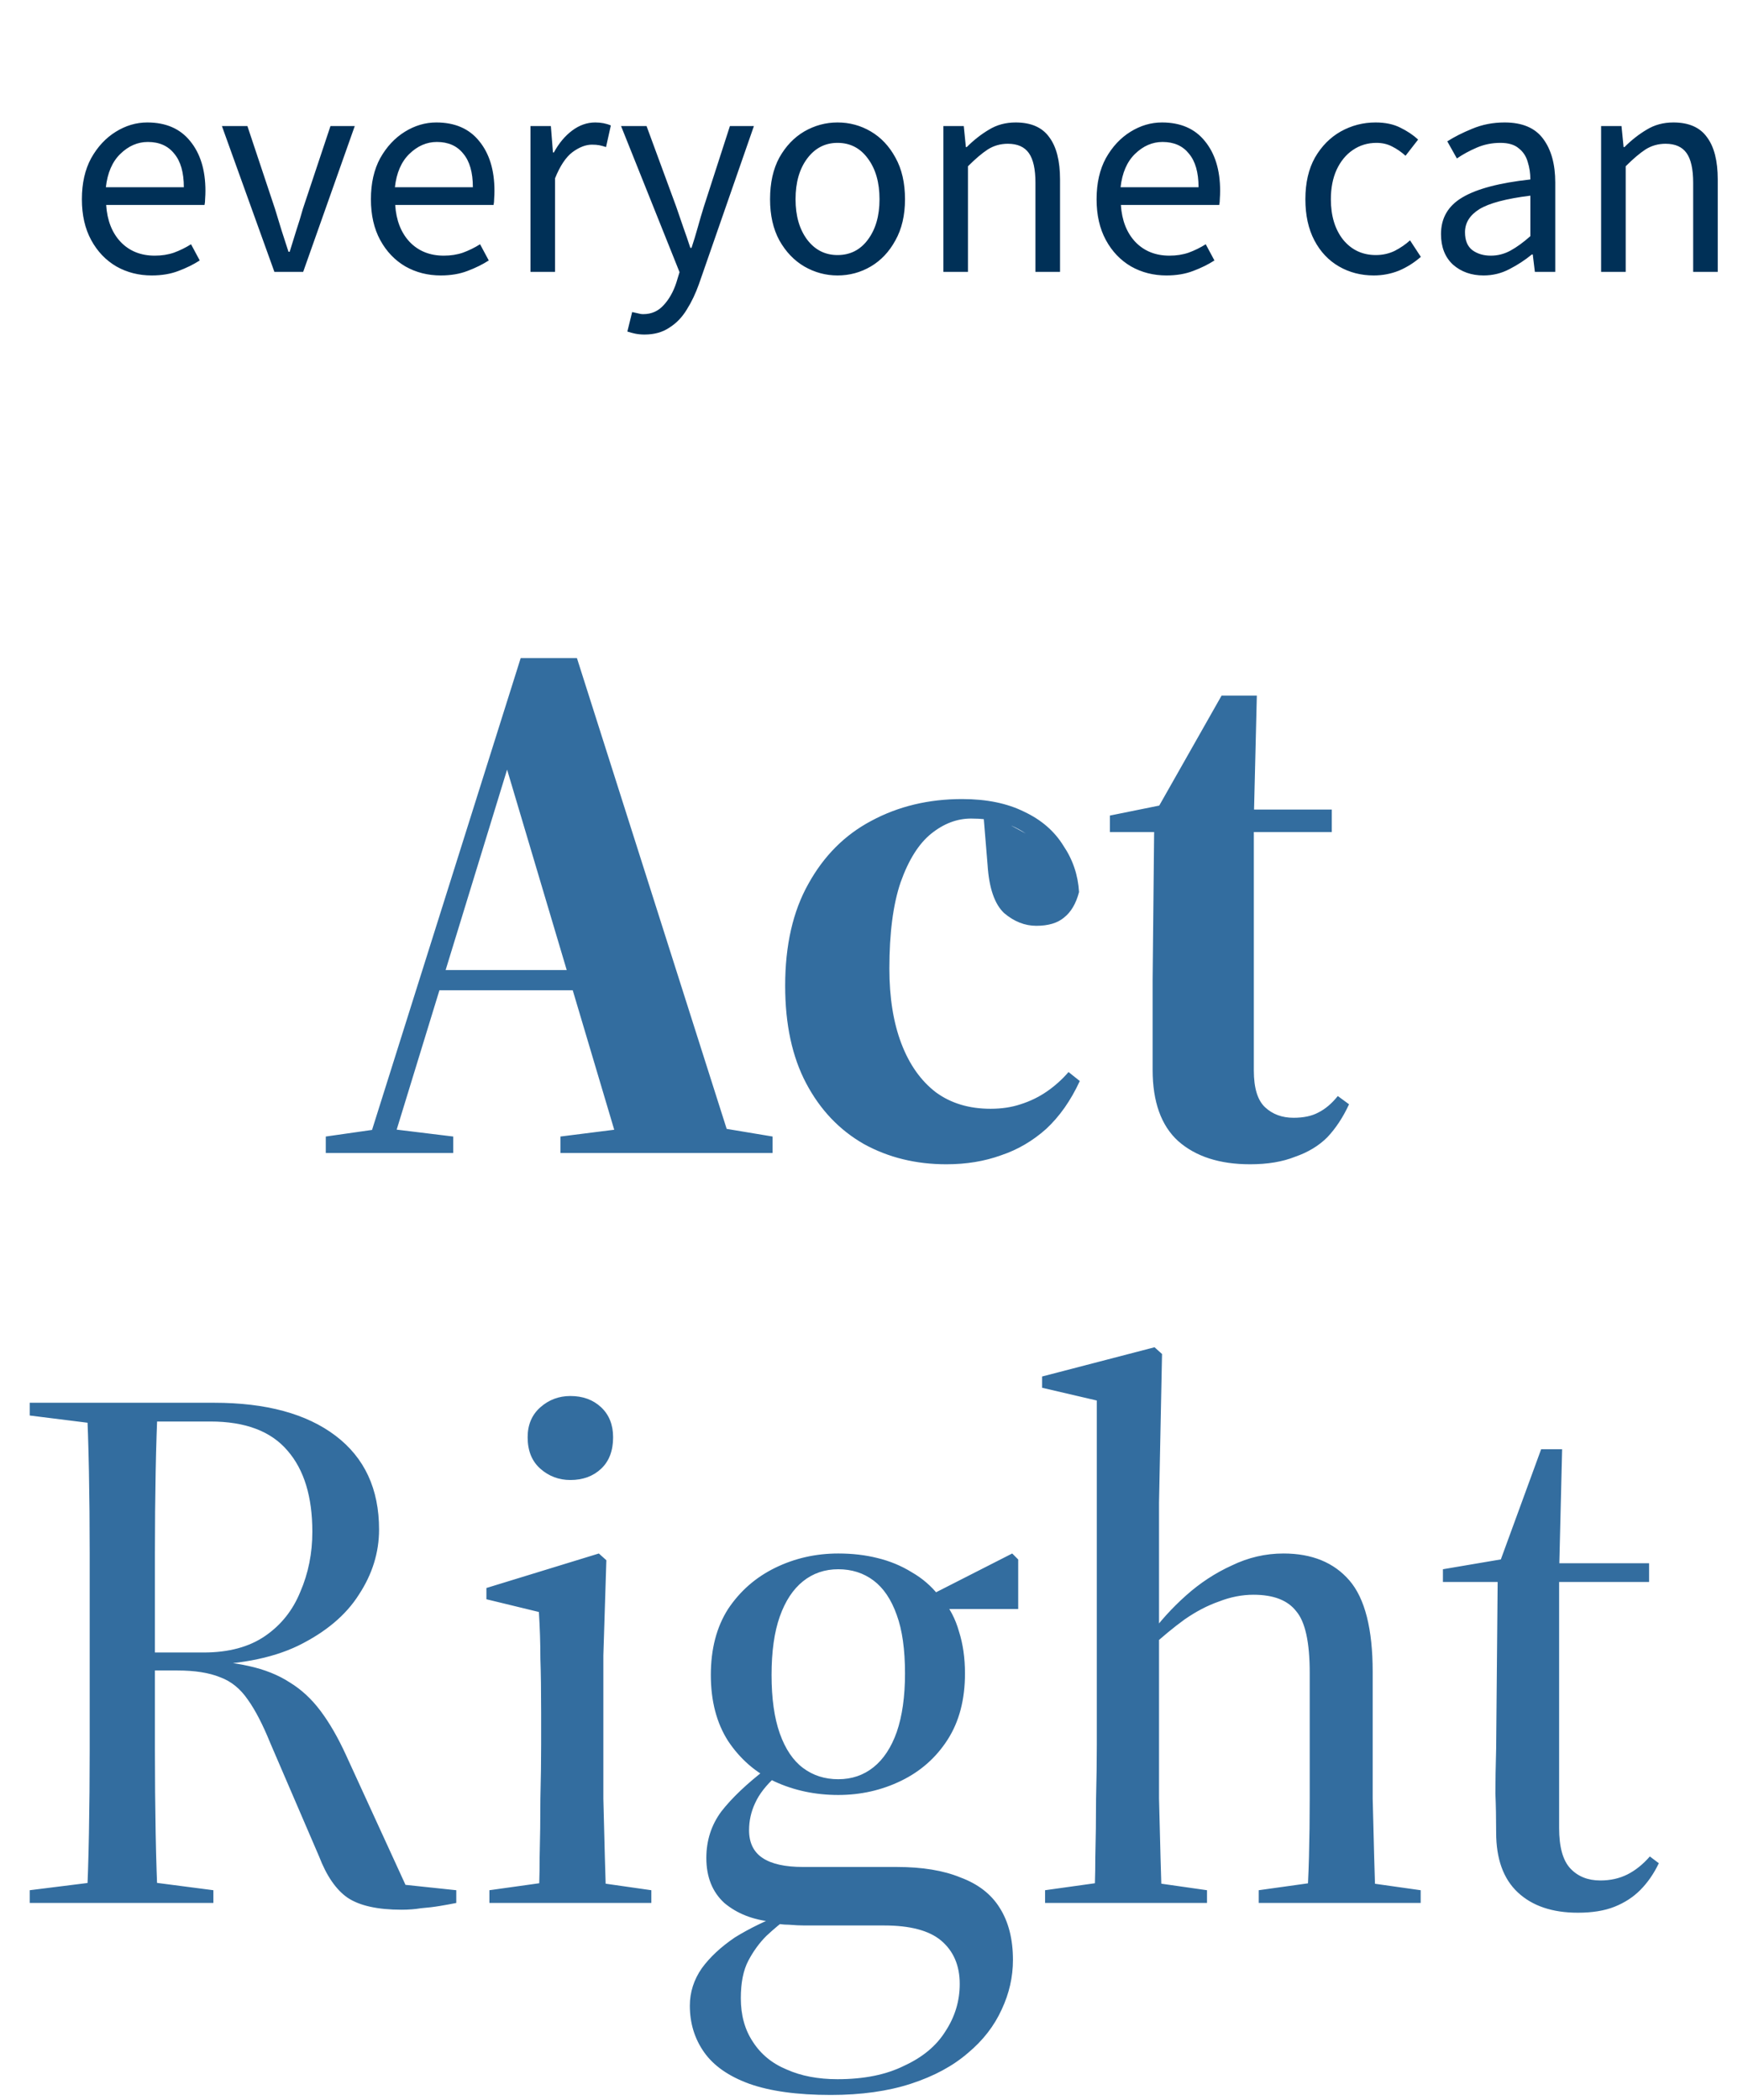
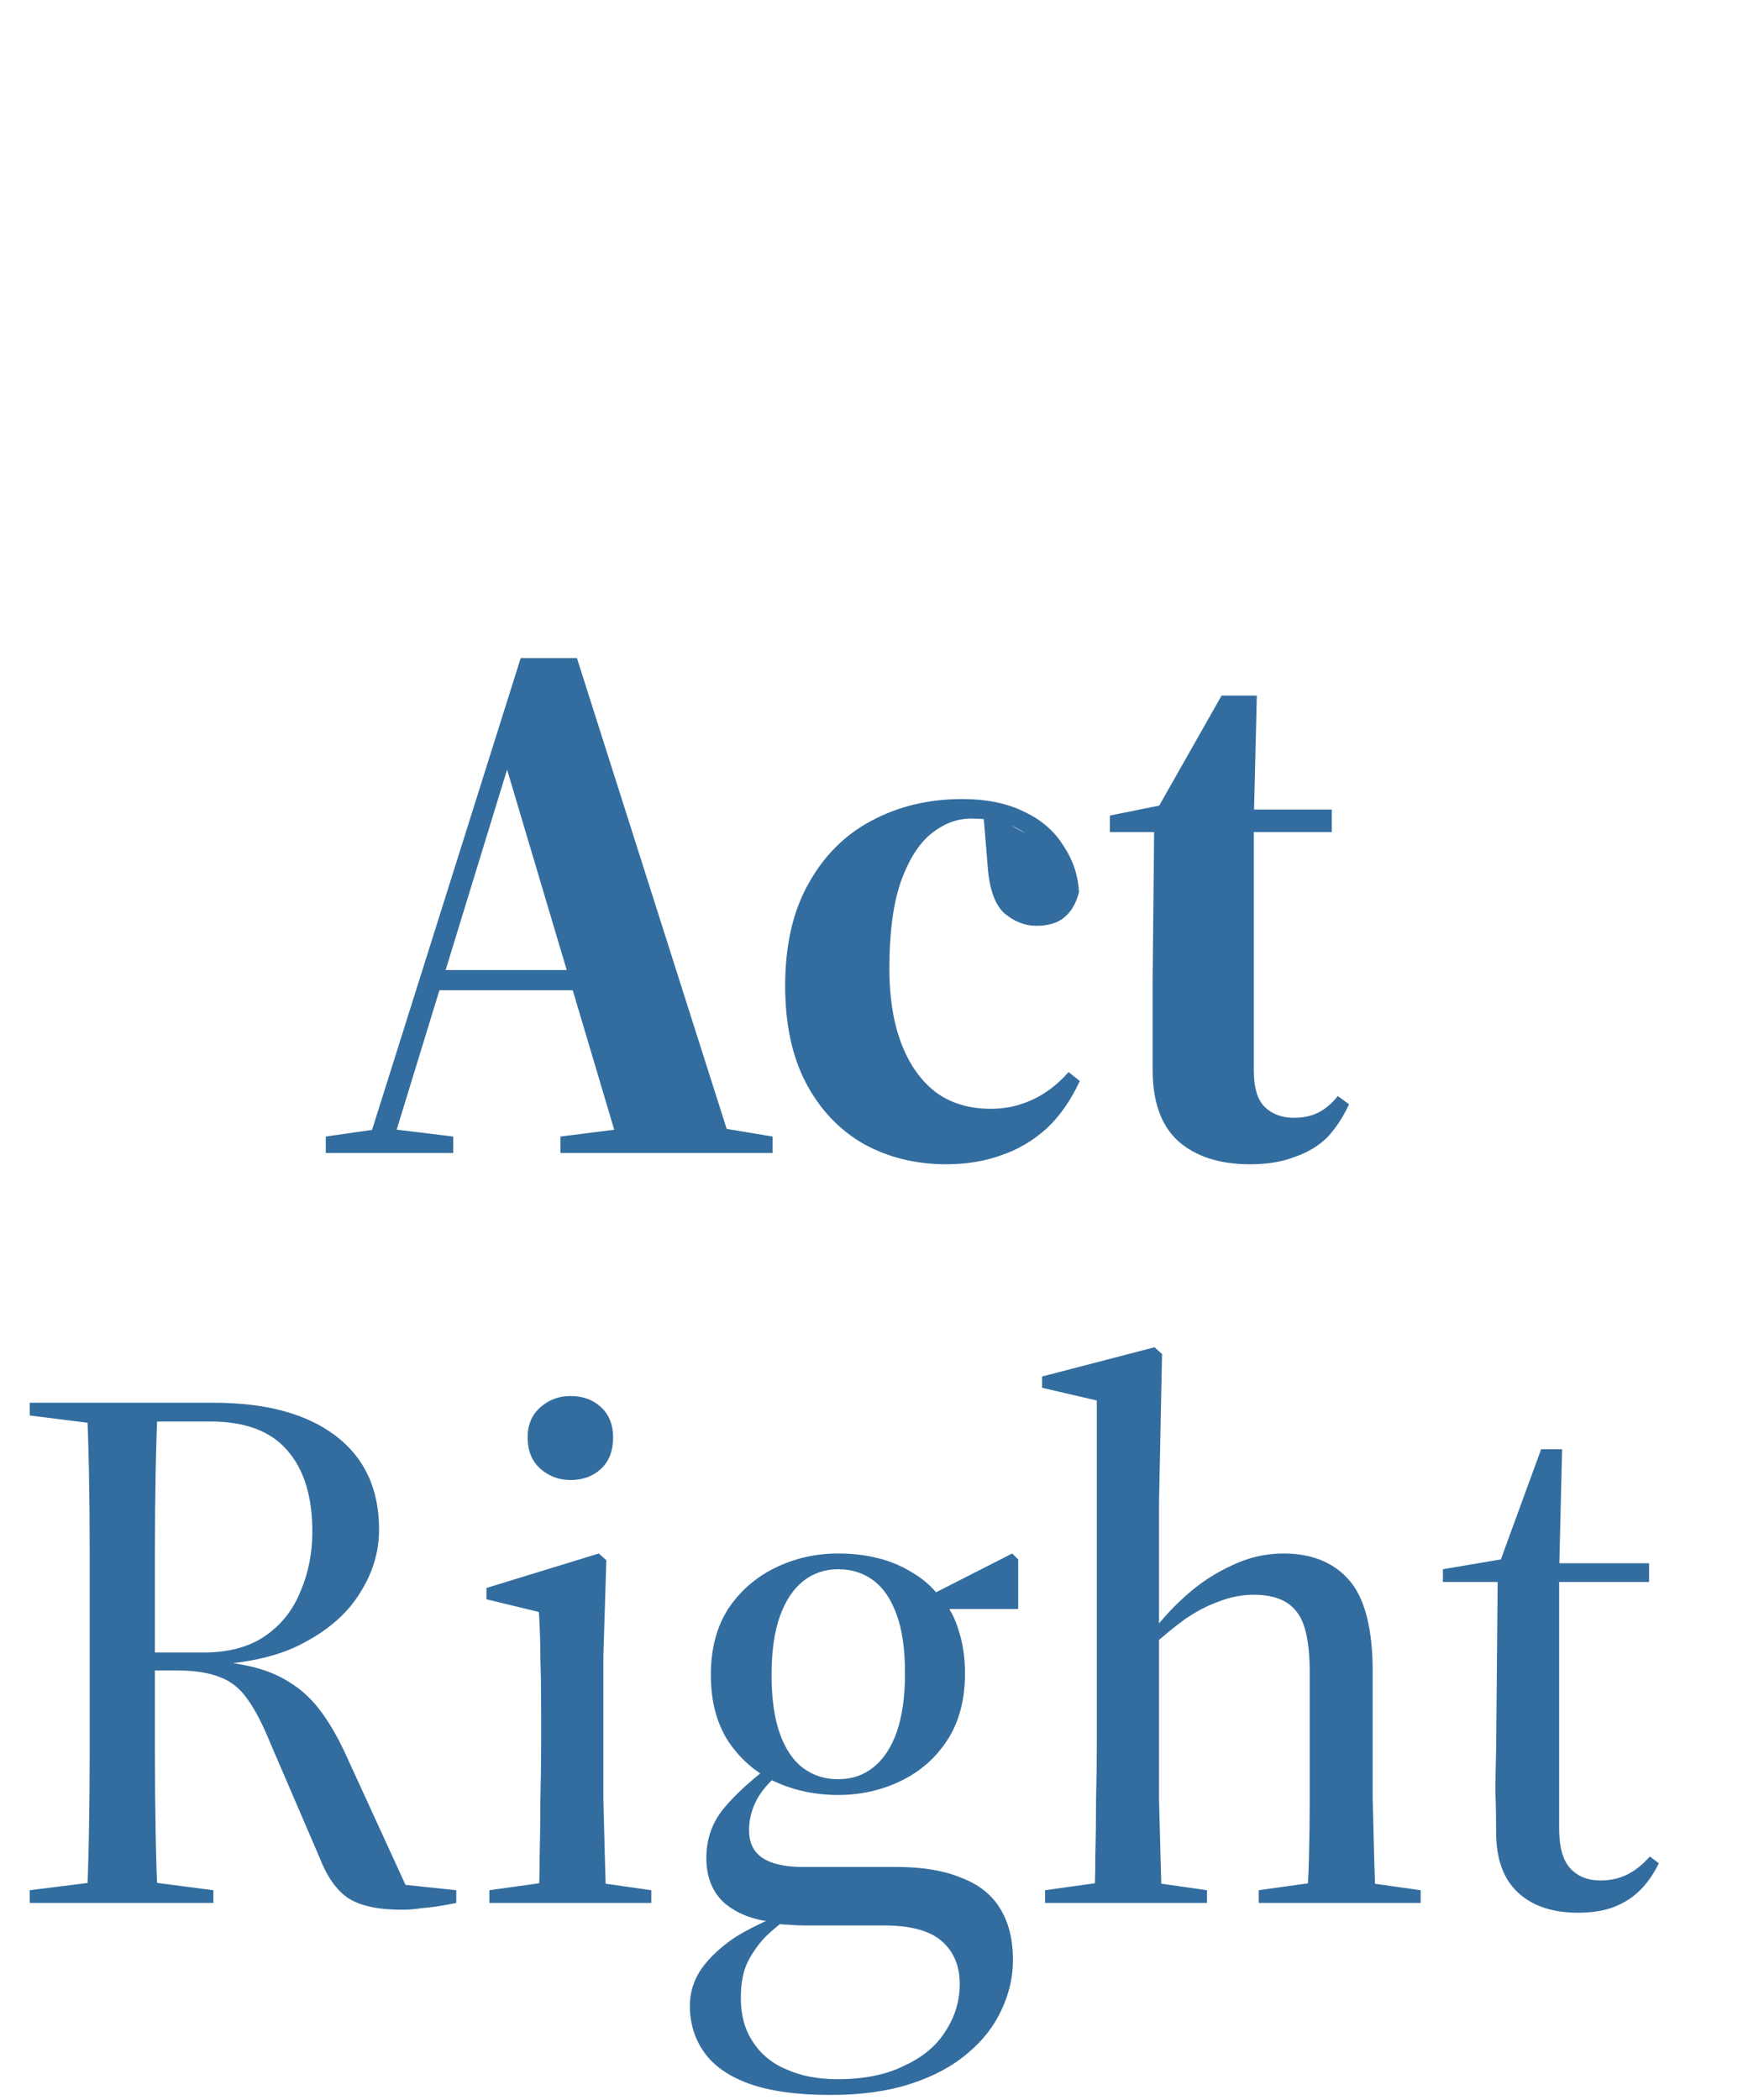
<svg xmlns="http://www.w3.org/2000/svg" width="186" height="224" viewBox="0 0 186 224" fill="none">
-   <path d="M16.194 29.384C14.807 29.384 13.548 29.064 12.418 28.424C11.287 27.763 10.391 26.824 9.73 25.608C9.068 24.392 8.738 22.941 8.738 21.256C8.738 19.549 9.068 18.088 9.73 16.872C10.412 15.656 11.287 14.717 12.354 14.056C13.42 13.395 14.54 13.064 15.714 13.064C17.698 13.064 19.223 13.725 20.29 15.048C21.378 16.371 21.922 18.141 21.922 20.36C21.922 20.637 21.911 20.915 21.89 21.192C21.89 21.448 21.868 21.672 21.826 21.864H11.33C11.436 23.507 11.948 24.819 12.866 25.8C13.804 26.781 15.02 27.272 16.514 27.272C17.26 27.272 17.943 27.165 18.562 26.952C19.202 26.717 19.81 26.419 20.386 26.056L21.314 27.784C20.652 28.211 19.895 28.584 19.042 28.904C18.21 29.224 17.26 29.384 16.194 29.384ZM11.298 19.976H19.618C19.618 18.397 19.276 17.203 18.594 16.392C17.932 15.56 16.994 15.144 15.778 15.144C14.69 15.144 13.708 15.571 12.834 16.424C11.98 17.256 11.468 18.44 11.298 19.976ZM29.281 29L23.681 13.448H26.401L29.345 22.28C29.579 23.048 29.814 23.816 30.049 24.584C30.305 25.352 30.55 26.109 30.785 26.856H30.913C31.148 26.109 31.382 25.352 31.617 24.584C31.873 23.816 32.108 23.048 32.321 22.28L35.265 13.448H37.857L32.353 29H29.281ZM47.037 29.384C45.651 29.384 44.392 29.064 43.261 28.424C42.131 27.763 41.235 26.824 40.573 25.608C39.912 24.392 39.581 22.941 39.581 21.256C39.581 19.549 39.912 18.088 40.573 16.872C41.256 15.656 42.131 14.717 43.197 14.056C44.264 13.395 45.384 13.064 46.557 13.064C48.541 13.064 50.067 13.725 51.133 15.048C52.221 16.371 52.765 18.141 52.765 20.36C52.765 20.637 52.755 20.915 52.733 21.192C52.733 21.448 52.712 21.672 52.669 21.864H42.173C42.28 23.507 42.792 24.819 43.709 25.8C44.648 26.781 45.864 27.272 47.357 27.272C48.104 27.272 48.787 27.165 49.405 26.952C50.045 26.717 50.653 26.419 51.229 26.056L52.157 27.784C51.496 28.211 50.739 28.584 49.885 28.904C49.053 29.224 48.104 29.384 47.037 29.384ZM42.141 19.976H50.461C50.461 18.397 50.12 17.203 49.437 16.392C48.776 15.56 47.837 15.144 46.621 15.144C45.533 15.144 44.552 15.571 43.677 16.424C42.824 17.256 42.312 18.44 42.141 19.976ZM56.608 29V13.448H58.784L59.008 16.264H59.104C59.638 15.283 60.288 14.504 61.056 13.928C61.824 13.352 62.646 13.064 63.52 13.064C64.139 13.064 64.694 13.171 65.184 13.384L64.672 15.688C64.416 15.603 64.182 15.539 63.968 15.496C63.755 15.453 63.488 15.432 63.168 15.432C62.507 15.432 61.814 15.699 61.088 16.232C60.384 16.765 59.766 17.693 59.232 19.016V29H56.608ZM68.771 35.688C68.429 35.688 68.099 35.656 67.779 35.592C67.48 35.528 67.203 35.453 66.947 35.368L67.459 33.288C67.629 33.331 67.821 33.373 68.035 33.416C68.248 33.48 68.451 33.512 68.643 33.512C69.517 33.512 70.243 33.192 70.819 32.552C71.395 31.933 71.843 31.144 72.163 30.184L72.515 29.032L66.275 13.448H68.995L72.163 22.056C72.397 22.717 72.643 23.432 72.899 24.2C73.176 24.968 73.432 25.715 73.667 26.44H73.795C74.029 25.736 74.253 25 74.467 24.232C74.68 23.464 74.893 22.739 75.107 22.056L77.891 13.448H80.451L74.595 30.28C74.232 31.304 73.795 32.221 73.283 33.032C72.792 33.843 72.173 34.483 71.427 34.952C70.701 35.443 69.816 35.688 68.771 35.688ZM89.375 29.384C88.117 29.384 86.933 29.064 85.823 28.424C84.735 27.784 83.85 26.856 83.167 25.64C82.506 24.424 82.175 22.963 82.175 21.256C82.175 19.507 82.506 18.024 83.167 16.808C83.85 15.592 84.735 14.664 85.823 14.024C86.933 13.384 88.117 13.064 89.375 13.064C90.655 13.064 91.839 13.384 92.927 14.024C94.015 14.664 94.89 15.592 95.551 16.808C96.234 18.024 96.575 19.507 96.575 21.256C96.575 22.963 96.234 24.424 95.551 25.64C94.89 26.856 94.015 27.784 92.927 28.424C91.839 29.064 90.655 29.384 89.375 29.384ZM89.375 27.208C90.719 27.208 91.796 26.664 92.607 25.576C93.439 24.467 93.855 23.027 93.855 21.256C93.855 19.464 93.439 18.013 92.607 16.904C91.796 15.795 90.719 15.24 89.375 15.24C88.052 15.24 86.975 15.795 86.143 16.904C85.311 18.013 84.895 19.464 84.895 21.256C84.895 23.027 85.311 24.467 86.143 25.576C86.975 26.664 88.052 27.208 89.375 27.208ZM100.671 29V13.448H102.847L103.071 15.688H103.167C103.914 14.941 104.703 14.323 105.535 13.832C106.367 13.32 107.316 13.064 108.383 13.064C110.026 13.064 111.22 13.587 111.967 14.632C112.735 15.656 113.119 17.16 113.119 19.144V29H110.495V19.496C110.495 18.045 110.26 16.989 109.791 16.328C109.322 15.667 108.575 15.336 107.551 15.336C106.762 15.336 106.047 15.539 105.407 15.944C104.788 16.349 104.084 16.947 103.295 17.736V29H100.671ZM124.475 29.384C123.088 29.384 121.83 29.064 120.699 28.424C119.568 27.763 118.672 26.824 118.011 25.608C117.35 24.392 117.019 22.941 117.019 21.256C117.019 19.549 117.35 18.088 118.011 16.872C118.694 15.656 119.568 14.717 120.635 14.056C121.702 13.395 122.822 13.064 123.995 13.064C125.979 13.064 127.504 13.725 128.571 15.048C129.659 16.371 130.203 18.141 130.203 20.36C130.203 20.637 130.192 20.915 130.171 21.192C130.171 21.448 130.15 21.672 130.107 21.864H119.611C119.718 23.507 120.23 24.819 121.147 25.8C122.086 26.781 123.302 27.272 124.795 27.272C125.542 27.272 126.224 27.165 126.843 26.952C127.483 26.717 128.091 26.419 128.667 26.056L129.595 27.784C128.934 28.211 128.176 28.584 127.323 28.904C126.491 29.224 125.542 29.384 124.475 29.384ZM119.579 19.976H127.899C127.899 18.397 127.558 17.203 126.875 16.392C126.214 15.56 125.275 15.144 124.059 15.144C122.971 15.144 121.99 15.571 121.115 16.424C120.262 17.256 119.75 18.44 119.579 19.976ZM146.596 29.384C145.231 29.384 143.993 29.064 142.884 28.424C141.775 27.784 140.9 26.856 140.26 25.64C139.62 24.424 139.3 22.963 139.3 21.256C139.3 19.507 139.641 18.024 140.324 16.808C141.028 15.592 141.945 14.664 143.076 14.024C144.228 13.384 145.465 13.064 146.788 13.064C147.812 13.064 148.687 13.245 149.412 13.608C150.159 13.971 150.799 14.397 151.332 14.888L149.988 16.616C149.54 16.211 149.06 15.88 148.548 15.624C148.057 15.368 147.503 15.24 146.884 15.24C145.945 15.24 145.103 15.496 144.356 16.008C143.631 16.499 143.055 17.203 142.628 18.12C142.223 19.016 142.02 20.061 142.02 21.256C142.02 23.027 142.457 24.467 143.332 25.576C144.228 26.664 145.391 27.208 146.82 27.208C147.545 27.208 148.217 27.059 148.836 26.76C149.455 26.44 149.999 26.067 150.468 25.64L151.62 27.4C150.916 28.019 150.137 28.509 149.284 28.872C148.431 29.213 147.535 29.384 146.596 29.384ZM158.317 29.384C157.016 29.384 155.928 29 155.053 28.232C154.2 27.443 153.773 26.355 153.773 24.968C153.773 23.261 154.531 21.96 156.045 21.064C157.581 20.147 160.003 19.507 163.309 19.144C163.309 18.483 163.213 17.853 163.021 17.256C162.851 16.659 162.531 16.179 162.061 15.816C161.613 15.432 160.963 15.24 160.109 15.24C159.213 15.24 158.371 15.411 157.581 15.752C156.792 16.093 156.088 16.477 155.469 16.904L154.445 15.08C155.171 14.611 156.056 14.163 157.101 13.736C158.168 13.288 159.32 13.064 160.557 13.064C162.456 13.064 163.832 13.651 164.685 14.824C165.539 15.976 165.965 17.523 165.965 19.464V29H163.789L163.565 27.144H163.469C162.744 27.741 161.944 28.264 161.069 28.712C160.216 29.16 159.299 29.384 158.317 29.384ZM159.085 27.272C159.832 27.272 160.536 27.091 161.197 26.728C161.859 26.365 162.563 25.853 163.309 25.192V20.872C160.728 21.192 158.915 21.672 157.869 22.312C156.845 22.952 156.333 23.773 156.333 24.776C156.333 25.651 156.6 26.291 157.133 26.696C157.667 27.08 158.317 27.272 159.085 27.272ZM170.858 29V13.448H173.034L173.258 15.688H173.354C174.101 14.941 174.89 14.323 175.722 13.832C176.554 13.32 177.504 13.064 178.57 13.064C180.213 13.064 181.408 13.587 182.154 14.632C182.922 15.656 183.306 17.16 183.306 19.144V29H180.682V19.496C180.682 18.045 180.448 16.989 179.978 16.328C179.509 15.667 178.762 15.336 177.738 15.336C176.949 15.336 176.234 15.539 175.594 15.944C174.976 16.349 174.272 16.947 173.482 17.736V29H170.858Z" fill="#003057" />
-   <path d="M34.765 123V121.24L40.365 120.44H41.805L48.365 121.24V123H34.765ZM38.925 123L55.565 70.2H61.565L78.365 123H66.285L53.405 79.72H54.845L54.525 80.76L41.565 123H38.925ZM45.885 105.64V103.48H67.405V105.64H45.885ZM59.805 123V121.24L68.685 120.12H75.725L82.445 121.24V123H59.805ZM100.987 124.2C97.733 124.2 94.8 123.48 92.187 122.04C89.573 120.547 87.52 118.387 86.027 115.56C84.533 112.733 83.787 109.267 83.787 105.16C83.787 100.84 84.613 97.213 86.267 94.28C87.92 91.293 90.16 89.053 92.987 87.56C95.867 86.013 99.093 85.24 102.667 85.24C105.28 85.24 107.493 85.693 109.307 86.6C111.12 87.453 112.507 88.653 113.467 90.2C114.48 91.693 115.04 93.347 115.147 95.16C114.827 96.387 114.293 97.293 113.547 97.88C112.853 98.467 111.867 98.76 110.587 98.76C109.36 98.76 108.213 98.307 107.147 97.4C106.133 96.44 105.547 94.733 105.387 92.28L104.907 86.44L109.467 88.92C108.507 88.28 107.547 87.853 106.587 87.64C105.68 87.427 104.693 87.32 103.627 87.32C102.133 87.32 100.72 87.853 99.387 88.92C98.053 89.987 96.96 91.72 96.107 94.12C95.307 96.467 94.907 99.533 94.907 103.32C94.907 106.413 95.333 109.08 96.187 111.32C97.04 113.56 98.267 115.293 99.867 116.52C101.467 117.693 103.413 118.28 105.707 118.28C106.88 118.28 107.947 118.12 108.907 117.8C109.92 117.48 110.853 117.027 111.707 116.44C112.56 115.853 113.333 115.16 114.027 114.36L115.227 115.32C114.267 117.4 113.067 119.107 111.627 120.44C110.187 121.72 108.587 122.653 106.827 123.24C105.067 123.88 103.12 124.2 100.987 124.2ZM128.76 88.76V86.36H142.12V88.76H128.76ZM133.4 124.2C130.147 124.2 127.587 123.373 125.72 121.72C123.907 120.067 123 117.533 123 114.12C123 112.467 123 110.973 123 109.64C123 108.307 123 106.6 123 104.52L123.16 88.76H118.44V87L125.56 85.56L122.92 87.32L130.36 74.2H134.12L133.8 87.32V88.12V114.2C133.8 116.067 134.2 117.373 135 118.12C135.8 118.867 136.814 119.24 138.04 119.24C139.107 119.24 139.987 119.053 140.68 118.68C141.427 118.307 142.12 117.72 142.76 116.92L143.96 117.8C143.32 119.187 142.547 120.36 141.64 121.32C140.734 122.227 139.587 122.92 138.2 123.4C136.867 123.933 135.267 124.2 133.4 124.2ZM3.171 203V201.64L11.491 200.6H14.771L22.771 201.64V203H3.171ZM9.251 203C9.358 200.867 9.438 198.387 9.491 195.56C9.544 192.68 9.571 189.72 9.571 186.68C9.571 183.587 9.571 180.627 9.571 177.8V174.28C9.571 171.56 9.571 168.707 9.571 165.72C9.571 162.68 9.544 159.773 9.491 157C9.438 154.227 9.358 151.773 9.251 149.64H16.851C16.744 151.773 16.664 154.227 16.611 157C16.558 159.773 16.531 162.68 16.531 165.72C16.531 168.707 16.531 171.56 16.531 174.28V177.8C16.531 180.627 16.531 183.587 16.531 186.68C16.531 189.72 16.558 192.68 16.611 195.56C16.664 198.387 16.744 200.867 16.851 203H9.251ZM42.851 203.72C40.291 203.72 38.371 203.293 37.091 202.44C35.864 201.587 34.851 200.12 34.051 198.04L28.851 185.96C28.051 183.987 27.251 182.44 26.451 181.32C25.651 180.147 24.664 179.347 23.491 178.92C22.318 178.44 20.798 178.2 18.931 178.2H12.531V176.28H21.731C24.398 176.28 26.584 175.693 28.291 174.52C29.998 173.347 31.251 171.773 32.051 169.8C32.904 167.827 33.331 165.693 33.331 163.4C33.331 159.667 32.451 156.787 30.691 154.76C28.931 152.68 26.184 151.64 22.451 151.64H12.451V149.64H22.851C28.398 149.64 32.718 150.813 35.811 153.16C38.904 155.507 40.451 158.84 40.451 163.16C40.451 165.613 39.731 167.933 38.291 170.12C36.904 172.307 34.744 174.12 31.811 175.56C28.931 176.947 25.198 177.64 20.611 177.64V177.08C22.904 177.133 24.878 177.347 26.531 177.72C28.238 178.093 29.704 178.68 30.931 179.48C32.158 180.227 33.251 181.24 34.211 182.52C35.171 183.8 36.078 185.373 36.931 187.24L43.571 201.72L40.371 200.76L48.691 201.64V203C48.158 203.107 47.571 203.213 46.931 203.32C46.291 203.427 45.624 203.507 44.931 203.56C44.291 203.667 43.598 203.72 42.851 203.72ZM3.171 151V149.64H14.611V152.04H11.491L3.171 151ZM52.226 203V201.64L59.666 200.6H62.226L69.506 201.64V203H52.226ZM57.426 203C57.533 201.72 57.586 200.093 57.586 198.12C57.639 196.093 57.666 194.013 57.666 191.88C57.719 189.747 57.746 187.827 57.746 186.12V182.68C57.746 180.387 57.719 178.467 57.666 176.92C57.666 175.32 57.613 173.667 57.506 171.96L51.906 170.6V169.4L63.906 165.72L64.706 166.44L64.386 176.6V186.12C64.386 187.827 64.386 189.747 64.386 191.88C64.439 194.013 64.493 196.093 64.546 198.12C64.599 200.093 64.653 201.72 64.706 203H57.426ZM60.866 157.88C59.639 157.88 58.573 157.48 57.666 156.68C56.759 155.88 56.306 154.76 56.306 153.32C56.306 151.987 56.759 150.92 57.666 150.12C58.573 149.32 59.639 148.92 60.866 148.92C62.199 148.92 63.293 149.32 64.146 150.12C64.999 150.92 65.426 151.987 65.426 153.32C65.426 154.76 64.999 155.88 64.146 156.68C63.293 157.48 62.199 157.88 60.866 157.88ZM88.655 223.48C85.082 223.48 82.175 223.08 79.935 222.28C77.749 221.48 76.149 220.36 75.135 218.92C74.122 217.48 73.615 215.827 73.615 213.96C73.615 212.52 74.042 211.187 74.895 209.96C75.749 208.787 76.922 207.693 78.415 206.68C79.962 205.72 81.775 204.84 83.855 204.04L84.175 204.52C83.375 205.107 82.575 205.773 81.775 206.52C81.029 207.267 80.389 208.147 79.855 209.16C79.322 210.173 79.055 211.507 79.055 213.16C79.055 214.973 79.482 216.52 80.335 217.8C81.189 219.133 82.389 220.12 83.935 220.76C85.482 221.453 87.295 221.8 89.375 221.8C92.202 221.8 94.575 221.32 96.495 220.36C98.469 219.453 99.935 218.227 100.895 216.68C101.909 215.133 102.415 213.453 102.415 211.64C102.415 209.667 101.749 208.12 100.415 207C99.135 205.933 97.109 205.4 94.335 205.4H85.855C85.375 205.4 84.815 205.373 84.175 205.32C83.535 205.32 82.949 205.24 82.415 205.08L82.335 205C80.309 204.787 78.629 204.12 77.295 203C76.015 201.827 75.375 200.227 75.375 198.2C75.375 196.333 75.909 194.68 76.975 193.24C78.095 191.8 79.695 190.28 81.775 188.68V188.12L82.815 189.48C81.749 190.44 81.002 191.4 80.575 192.36C80.149 193.267 79.935 194.227 79.935 195.24C79.935 196.573 80.415 197.56 81.375 198.2C82.335 198.84 83.775 199.16 85.695 199.16H95.695C98.415 199.16 100.682 199.533 102.495 200.28C104.362 200.973 105.749 202.04 106.655 203.48C107.615 204.973 108.095 206.84 108.095 209.08C108.095 210.893 107.695 212.653 106.895 214.36C106.095 216.12 104.895 217.667 103.295 219C101.695 220.387 99.669 221.48 97.215 222.28C94.762 223.08 91.909 223.48 88.655 223.48ZM89.455 191.48C87.002 191.48 84.735 191 82.655 190.04C80.629 189.08 78.975 187.64 77.695 185.72C76.469 183.8 75.855 181.453 75.855 178.68C75.855 175.907 76.469 173.56 77.695 171.64C78.975 169.72 80.655 168.253 82.735 167.24C84.815 166.227 87.055 165.72 89.455 165.72C90.949 165.72 92.335 165.88 93.615 166.2C94.949 166.52 96.175 167.027 97.295 167.72C98.415 168.36 99.375 169.187 100.175 170.2L100.495 170.52C101.349 171.533 101.962 172.707 102.335 174.04C102.762 175.373 102.975 176.867 102.975 178.52C102.975 181.293 102.362 183.64 101.135 185.56C99.909 187.48 98.255 188.947 96.175 189.96C94.095 190.973 91.855 191.48 89.455 191.48ZM89.455 189.8C90.895 189.8 92.149 189.373 93.215 188.52C94.282 187.667 95.109 186.413 95.695 184.76C96.282 183.053 96.575 180.973 96.575 178.52C96.575 175.96 96.282 173.88 95.695 172.28C95.109 170.627 94.282 169.4 93.215 168.6C92.149 167.8 90.895 167.4 89.455 167.4C88.015 167.4 86.762 167.827 85.695 168.68C84.629 169.533 83.802 170.787 83.215 172.44C82.629 174.093 82.335 176.173 82.335 178.68C82.335 181.187 82.629 183.267 83.215 184.92C83.802 186.573 84.629 187.8 85.695 188.6C86.762 189.4 88.015 189.8 89.455 189.8ZM99.055 171.64L98.895 170.2H99.215L108.015 165.72L108.655 166.36V171.64H99.055ZM111.523 203V201.64L118.963 200.6H121.523L128.803 201.64V203H111.523ZM116.723 203C116.829 201.72 116.883 200.093 116.883 198.12C116.936 196.093 116.963 194.013 116.963 191.88C117.016 189.747 117.043 187.827 117.043 186.12V149.4L111.203 148.04V146.84L123.203 143.72L124.003 144.44L123.683 160.28V173.96V174.04V186.12C123.683 187.827 123.683 189.747 123.683 191.88C123.736 194.013 123.789 196.093 123.843 198.12C123.896 200.093 123.949 201.72 124.003 203H116.723ZM134.323 203V201.64L141.763 200.6H144.243L151.603 201.64V203H134.323ZM139.443 203C139.549 201.72 139.629 200.093 139.683 198.12C139.736 196.093 139.763 194.013 139.763 191.88C139.763 189.747 139.763 187.827 139.763 186.12V178.44C139.763 175.187 139.283 173 138.323 171.88C137.416 170.707 135.896 170.12 133.763 170.12C132.536 170.12 131.309 170.36 130.083 170.84C128.856 171.267 127.629 171.907 126.403 172.76C125.229 173.613 124.003 174.627 122.723 175.8L122.243 174.52H122.643C123.763 172.973 125.069 171.533 126.563 170.2C128.056 168.867 129.683 167.8 131.443 167C133.203 166.147 135.043 165.72 136.963 165.72C140.003 165.72 142.349 166.68 144.003 168.6C145.656 170.52 146.483 173.773 146.483 178.36V186.12C146.483 187.827 146.483 189.747 146.483 191.88C146.536 194.013 146.589 196.093 146.643 198.12C146.696 200.093 146.749 201.72 146.803 203H139.443ZM163.338 168.76V166.76H175.978V168.76H163.338ZM168.378 204.04C165.658 204.04 163.524 203.32 161.978 201.88C160.431 200.44 159.658 198.307 159.658 195.48C159.658 193.933 159.631 192.547 159.578 191.32C159.578 190.04 159.604 188.44 159.658 186.52L159.818 168.76H153.978V167.4L162.458 165.96L159.658 167.72L164.458 154.6H166.698L166.378 167.72V168.12V195C166.378 197.027 166.778 198.467 167.578 199.32C168.378 200.173 169.444 200.6 170.778 200.6C171.844 200.6 172.804 200.387 173.658 199.96C174.511 199.533 175.311 198.893 176.058 198.04L177.018 198.76C176.484 199.88 175.818 200.84 175.018 201.64C174.271 202.387 173.364 202.973 172.298 203.4C171.231 203.827 169.924 204.04 168.378 204.04Z" fill="#336D9F" />
+   <path d="M34.765 123V121.24L40.365 120.44H41.805L48.365 121.24V123H34.765ZM38.925 123L55.565 70.2H61.565L78.365 123H66.285L53.405 79.72H54.845L54.525 80.76L41.565 123H38.925ZM45.885 105.64V103.48H67.405V105.64H45.885ZM59.805 123V121.24L68.685 120.12H75.725L82.445 121.24V123H59.805ZM100.987 124.2C97.733 124.2 94.8 123.48 92.187 122.04C89.573 120.547 87.52 118.387 86.027 115.56C84.533 112.733 83.787 109.267 83.787 105.16C83.787 100.84 84.613 97.213 86.267 94.28C87.92 91.293 90.16 89.053 92.987 87.56C95.867 86.013 99.093 85.24 102.667 85.24C105.28 85.24 107.493 85.693 109.307 86.6C111.12 87.453 112.507 88.653 113.467 90.2C114.48 91.693 115.04 93.347 115.147 95.16C114.827 96.387 114.293 97.293 113.547 97.88C112.853 98.467 111.867 98.76 110.587 98.76C109.36 98.76 108.213 98.307 107.147 97.4C106.133 96.44 105.547 94.733 105.387 92.28L104.907 86.44L109.467 88.92C108.507 88.28 107.547 87.853 106.587 87.64C105.68 87.427 104.693 87.32 103.627 87.32C102.133 87.32 100.72 87.853 99.387 88.92C98.053 89.987 96.96 91.72 96.107 94.12C95.307 96.467 94.907 99.533 94.907 103.32C94.907 106.413 95.333 109.08 96.187 111.32C97.04 113.56 98.267 115.293 99.867 116.52C101.467 117.693 103.413 118.28 105.707 118.28C106.88 118.28 107.947 118.12 108.907 117.8C109.92 117.48 110.853 117.027 111.707 116.44C112.56 115.853 113.333 115.16 114.027 114.36L115.227 115.32C114.267 117.4 113.067 119.107 111.627 120.44C110.187 121.72 108.587 122.653 106.827 123.24C105.067 123.88 103.12 124.2 100.987 124.2ZM128.76 88.76V86.36H142.12V88.76H128.76ZM133.4 124.2C130.147 124.2 127.587 123.373 125.72 121.72C123.907 120.067 123 117.533 123 114.12C123 112.467 123 110.973 123 109.64C123 108.307 123 106.6 123 104.52L123.16 88.76H118.44V87L125.56 85.56L122.92 87.32L130.36 74.2H134.12L133.8 87.32V88.12V114.2C133.8 116.067 134.2 117.373 135 118.12C135.8 118.867 136.814 119.24 138.04 119.24C139.107 119.24 139.987 119.053 140.68 118.68C141.427 118.307 142.12 117.72 142.76 116.92L143.96 117.8C143.32 119.187 142.547 120.36 141.64 121.32C140.734 122.227 139.587 122.92 138.2 123.4C136.867 123.933 135.267 124.2 133.4 124.2ZM3.171 203V201.64L11.491 200.6H14.771L22.771 201.64V203H3.171ZM9.251 203C9.358 200.867 9.438 198.387 9.491 195.56C9.544 192.68 9.571 189.72 9.571 186.68C9.571 183.587 9.571 180.627 9.571 177.8V174.28C9.571 171.56 9.571 168.707 9.571 165.72C9.571 162.68 9.544 159.773 9.491 157C9.438 154.227 9.358 151.773 9.251 149.64H16.851C16.744 151.773 16.664 154.227 16.611 157C16.558 159.773 16.531 162.68 16.531 165.72C16.531 168.707 16.531 171.56 16.531 174.28V177.8C16.531 180.627 16.531 183.587 16.531 186.68C16.531 189.72 16.558 192.68 16.611 195.56C16.664 198.387 16.744 200.867 16.851 203H9.251ZM42.851 203.72C40.291 203.72 38.371 203.293 37.091 202.44C35.864 201.587 34.851 200.12 34.051 198.04L28.851 185.96C28.051 183.987 27.251 182.44 26.451 181.32C25.651 180.147 24.664 179.347 23.491 178.92C22.318 178.44 20.798 178.2 18.931 178.2H12.531V176.28H21.731C24.398 176.28 26.584 175.693 28.291 174.52C29.998 173.347 31.251 171.773 32.051 169.8C32.904 167.827 33.331 165.693 33.331 163.4C33.331 159.667 32.451 156.787 30.691 154.76C28.931 152.68 26.184 151.64 22.451 151.64H12.451V149.64H22.851C28.398 149.64 32.718 150.813 35.811 153.16C38.904 155.507 40.451 158.84 40.451 163.16C40.451 165.613 39.731 167.933 38.291 170.12C36.904 172.307 34.744 174.12 31.811 175.56C28.931 176.947 25.198 177.64 20.611 177.64V177.08C22.904 177.133 24.878 177.347 26.531 177.72C28.238 178.093 29.704 178.68 30.931 179.48C32.158 180.227 33.251 181.24 34.211 182.52C35.171 183.8 36.078 185.373 36.931 187.24L43.571 201.72L40.371 200.76L48.691 201.64V203C48.158 203.107 47.571 203.213 46.931 203.32C46.291 203.427 45.624 203.507 44.931 203.56C44.291 203.667 43.598 203.72 42.851 203.72ZM3.171 151V149.64H14.611V152.04H11.491L3.171 151ZM52.226 203V201.64L59.666 200.6H62.226L69.506 201.64V203H52.226ZM57.426 203C57.533 201.72 57.586 200.093 57.586 198.12C57.639 196.093 57.666 194.013 57.666 191.88C57.719 189.747 57.746 187.827 57.746 186.12V182.68C57.746 180.387 57.719 178.467 57.666 176.92C57.666 175.32 57.613 173.667 57.506 171.96L51.906 170.6V169.4L63.906 165.72L64.706 166.44L64.386 176.6V186.12C64.386 187.827 64.386 189.747 64.386 191.88C64.439 194.013 64.493 196.093 64.546 198.12C64.599 200.093 64.653 201.72 64.706 203H57.426M60.866 157.88C59.639 157.88 58.573 157.48 57.666 156.68C56.759 155.88 56.306 154.76 56.306 153.32C56.306 151.987 56.759 150.92 57.666 150.12C58.573 149.32 59.639 148.92 60.866 148.92C62.199 148.92 63.293 149.32 64.146 150.12C64.999 150.92 65.426 151.987 65.426 153.32C65.426 154.76 64.999 155.88 64.146 156.68C63.293 157.48 62.199 157.88 60.866 157.88ZM88.655 223.48C85.082 223.48 82.175 223.08 79.935 222.28C77.749 221.48 76.149 220.36 75.135 218.92C74.122 217.48 73.615 215.827 73.615 213.96C73.615 212.52 74.042 211.187 74.895 209.96C75.749 208.787 76.922 207.693 78.415 206.68C79.962 205.72 81.775 204.84 83.855 204.04L84.175 204.52C83.375 205.107 82.575 205.773 81.775 206.52C81.029 207.267 80.389 208.147 79.855 209.16C79.322 210.173 79.055 211.507 79.055 213.16C79.055 214.973 79.482 216.52 80.335 217.8C81.189 219.133 82.389 220.12 83.935 220.76C85.482 221.453 87.295 221.8 89.375 221.8C92.202 221.8 94.575 221.32 96.495 220.36C98.469 219.453 99.935 218.227 100.895 216.68C101.909 215.133 102.415 213.453 102.415 211.64C102.415 209.667 101.749 208.12 100.415 207C99.135 205.933 97.109 205.4 94.335 205.4H85.855C85.375 205.4 84.815 205.373 84.175 205.32C83.535 205.32 82.949 205.24 82.415 205.08L82.335 205C80.309 204.787 78.629 204.12 77.295 203C76.015 201.827 75.375 200.227 75.375 198.2C75.375 196.333 75.909 194.68 76.975 193.24C78.095 191.8 79.695 190.28 81.775 188.68V188.12L82.815 189.48C81.749 190.44 81.002 191.4 80.575 192.36C80.149 193.267 79.935 194.227 79.935 195.24C79.935 196.573 80.415 197.56 81.375 198.2C82.335 198.84 83.775 199.16 85.695 199.16H95.695C98.415 199.16 100.682 199.533 102.495 200.28C104.362 200.973 105.749 202.04 106.655 203.48C107.615 204.973 108.095 206.84 108.095 209.08C108.095 210.893 107.695 212.653 106.895 214.36C106.095 216.12 104.895 217.667 103.295 219C101.695 220.387 99.669 221.48 97.215 222.28C94.762 223.08 91.909 223.48 88.655 223.48ZM89.455 191.48C87.002 191.48 84.735 191 82.655 190.04C80.629 189.08 78.975 187.64 77.695 185.72C76.469 183.8 75.855 181.453 75.855 178.68C75.855 175.907 76.469 173.56 77.695 171.64C78.975 169.72 80.655 168.253 82.735 167.24C84.815 166.227 87.055 165.72 89.455 165.72C90.949 165.72 92.335 165.88 93.615 166.2C94.949 166.52 96.175 167.027 97.295 167.72C98.415 168.36 99.375 169.187 100.175 170.2L100.495 170.52C101.349 171.533 101.962 172.707 102.335 174.04C102.762 175.373 102.975 176.867 102.975 178.52C102.975 181.293 102.362 183.64 101.135 185.56C99.909 187.48 98.255 188.947 96.175 189.96C94.095 190.973 91.855 191.48 89.455 191.48ZM89.455 189.8C90.895 189.8 92.149 189.373 93.215 188.52C94.282 187.667 95.109 186.413 95.695 184.76C96.282 183.053 96.575 180.973 96.575 178.52C96.575 175.96 96.282 173.88 95.695 172.28C95.109 170.627 94.282 169.4 93.215 168.6C92.149 167.8 90.895 167.4 89.455 167.4C88.015 167.4 86.762 167.827 85.695 168.68C84.629 169.533 83.802 170.787 83.215 172.44C82.629 174.093 82.335 176.173 82.335 178.68C82.335 181.187 82.629 183.267 83.215 184.92C83.802 186.573 84.629 187.8 85.695 188.6C86.762 189.4 88.015 189.8 89.455 189.8ZM99.055 171.64L98.895 170.2H99.215L108.015 165.72L108.655 166.36V171.64H99.055ZM111.523 203V201.64L118.963 200.6H121.523L128.803 201.64V203H111.523ZM116.723 203C116.829 201.72 116.883 200.093 116.883 198.12C116.936 196.093 116.963 194.013 116.963 191.88C117.016 189.747 117.043 187.827 117.043 186.12V149.4L111.203 148.04V146.84L123.203 143.72L124.003 144.44L123.683 160.28V173.96V174.04V186.12C123.683 187.827 123.683 189.747 123.683 191.88C123.736 194.013 123.789 196.093 123.843 198.12C123.896 200.093 123.949 201.72 124.003 203H116.723ZM134.323 203V201.64L141.763 200.6H144.243L151.603 201.64V203H134.323ZM139.443 203C139.549 201.72 139.629 200.093 139.683 198.12C139.736 196.093 139.763 194.013 139.763 191.88C139.763 189.747 139.763 187.827 139.763 186.12V178.44C139.763 175.187 139.283 173 138.323 171.88C137.416 170.707 135.896 170.12 133.763 170.12C132.536 170.12 131.309 170.36 130.083 170.84C128.856 171.267 127.629 171.907 126.403 172.76C125.229 173.613 124.003 174.627 122.723 175.8L122.243 174.52H122.643C123.763 172.973 125.069 171.533 126.563 170.2C128.056 168.867 129.683 167.8 131.443 167C133.203 166.147 135.043 165.72 136.963 165.72C140.003 165.72 142.349 166.68 144.003 168.6C145.656 170.52 146.483 173.773 146.483 178.36V186.12C146.483 187.827 146.483 189.747 146.483 191.88C146.536 194.013 146.589 196.093 146.643 198.12C146.696 200.093 146.749 201.72 146.803 203H139.443ZM163.338 168.76V166.76H175.978V168.76H163.338ZM168.378 204.04C165.658 204.04 163.524 203.32 161.978 201.88C160.431 200.44 159.658 198.307 159.658 195.48C159.658 193.933 159.631 192.547 159.578 191.32C159.578 190.04 159.604 188.44 159.658 186.52L159.818 168.76H153.978V167.4L162.458 165.96L159.658 167.72L164.458 154.6H166.698L166.378 167.72V168.12V195C166.378 197.027 166.778 198.467 167.578 199.32C168.378 200.173 169.444 200.6 170.778 200.6C171.844 200.6 172.804 200.387 173.658 199.96C174.511 199.533 175.311 198.893 176.058 198.04L177.018 198.76C176.484 199.88 175.818 200.84 175.018 201.64C174.271 202.387 173.364 202.973 172.298 203.4C171.231 203.827 169.924 204.04 168.378 204.04Z" fill="#336D9F" />
</svg>